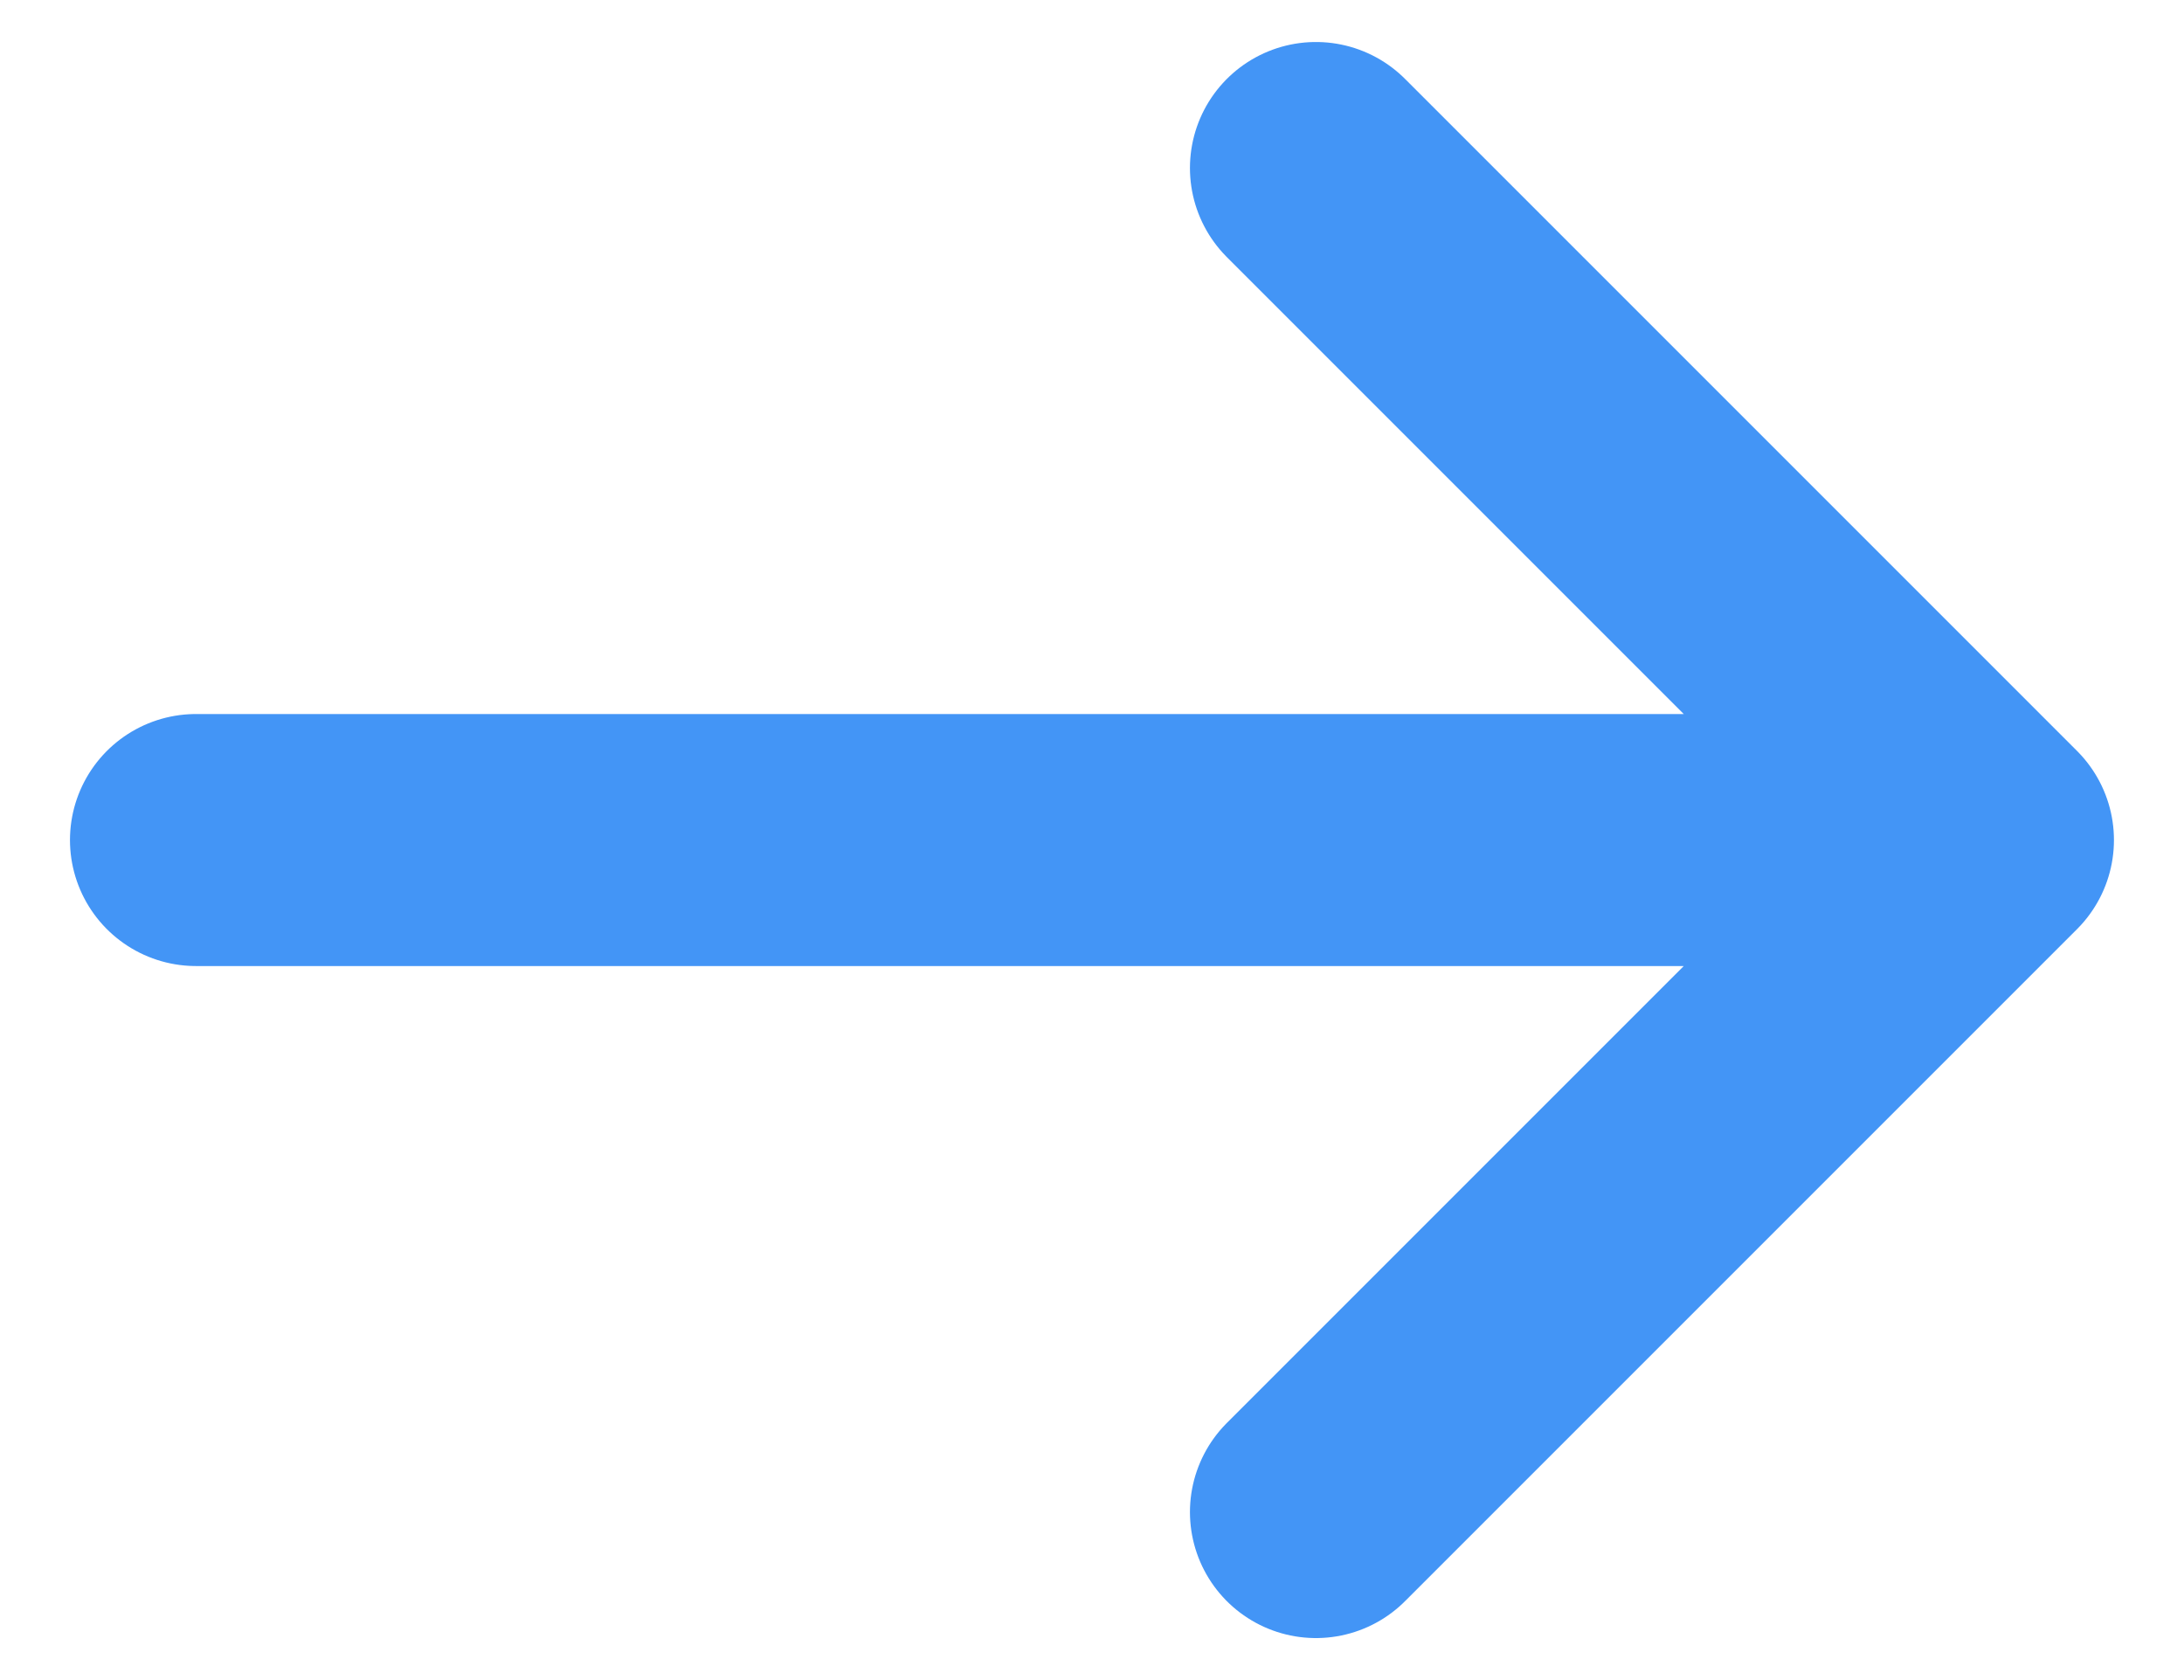
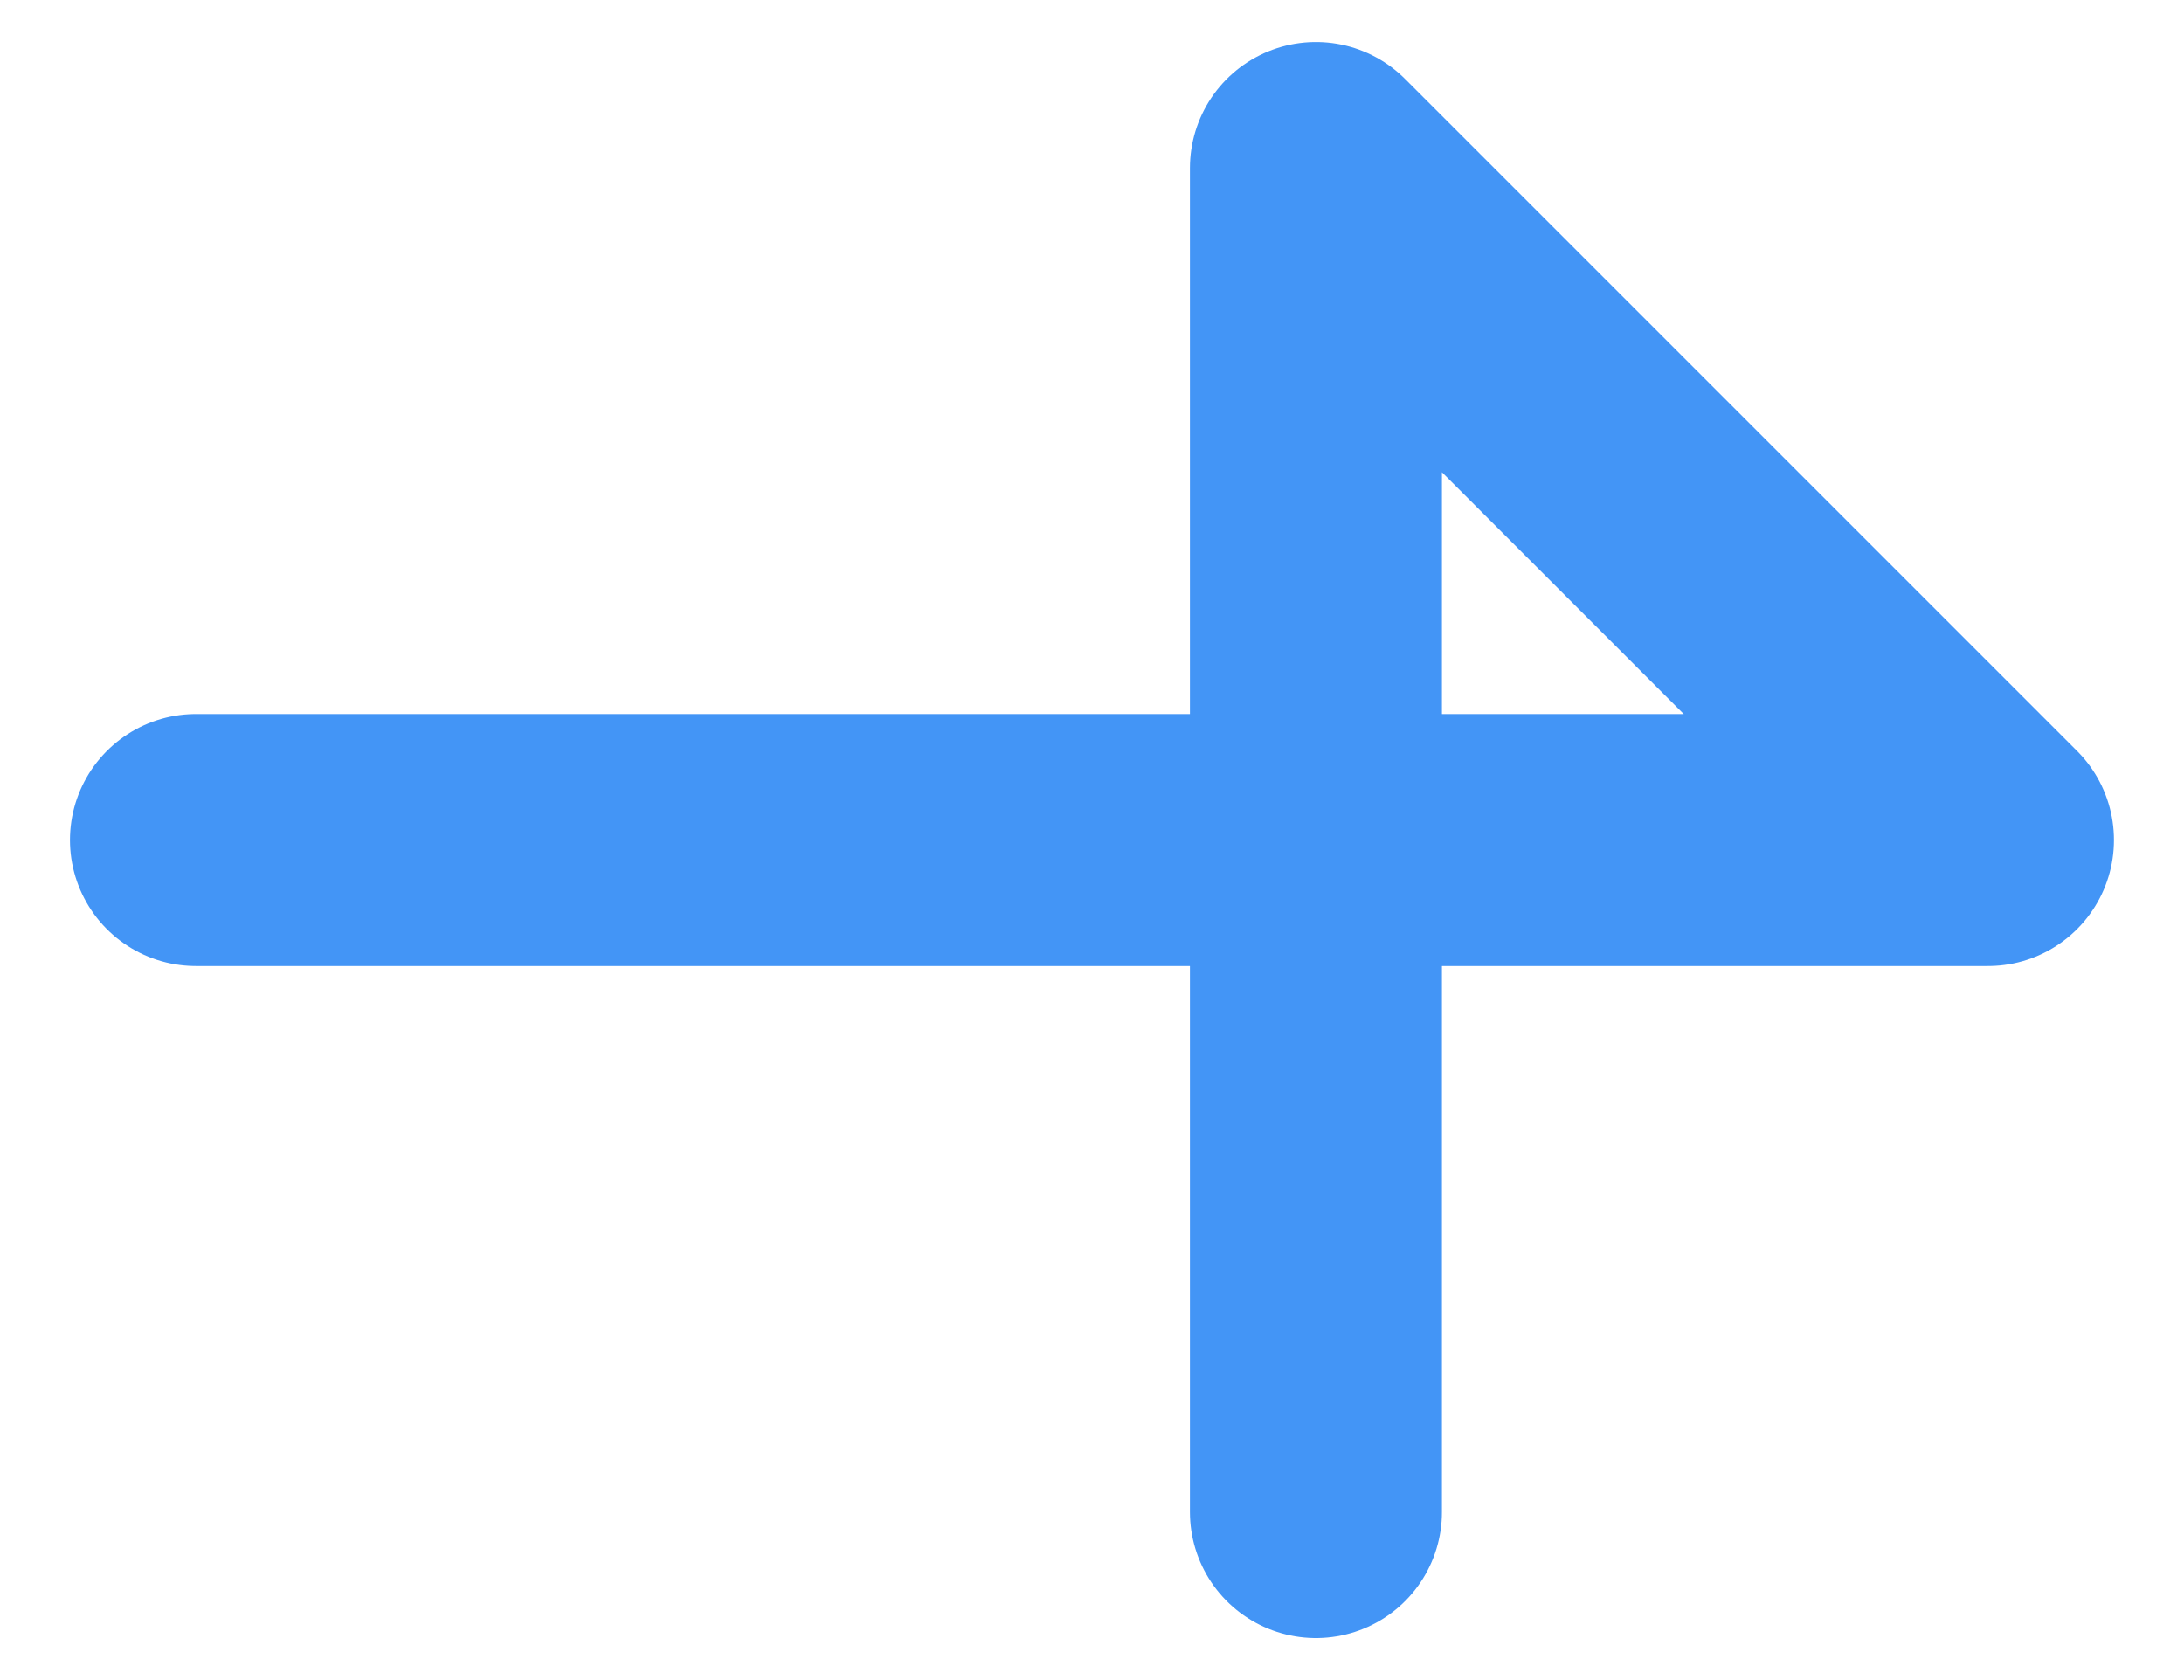
<svg xmlns="http://www.w3.org/2000/svg" width="26" height="20" viewBox="0 0 26 20" fill="none">
-   <path d="M2.333 10H23.666M23.666 10L15.666 2M23.666 10L15.666 18" stroke="#4395F6" stroke-width="3" stroke-linecap="round" stroke-linejoin="round" />
+   <path d="M2.333 10H23.666M23.666 10L15.666 2L15.666 18" stroke="#4395F6" stroke-width="3" stroke-linecap="round" stroke-linejoin="round" />
</svg>